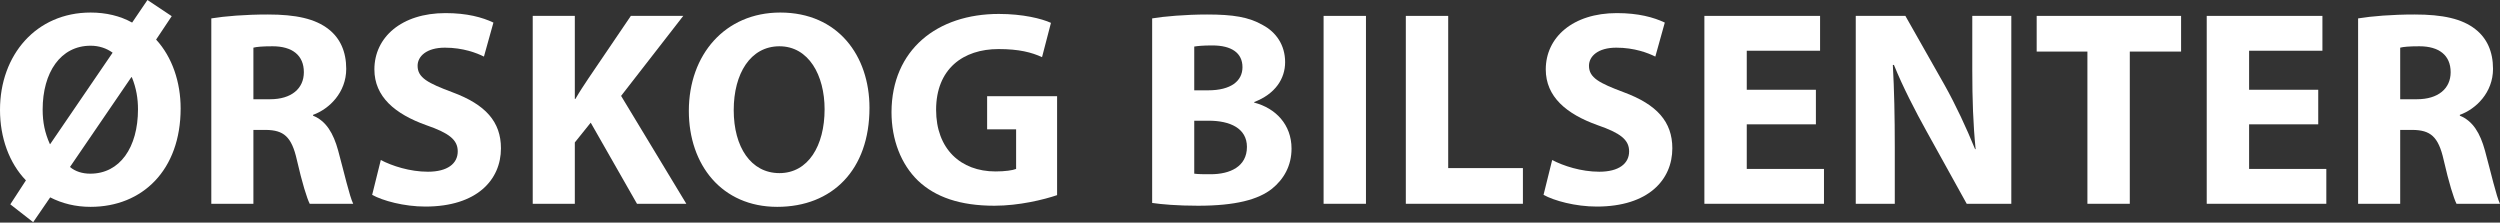
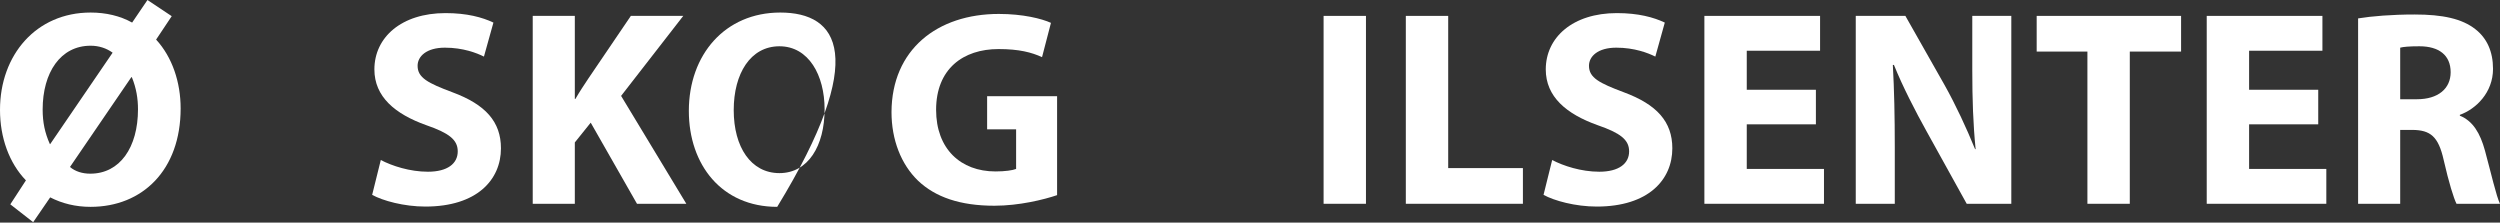
<svg xmlns="http://www.w3.org/2000/svg" width="100%" height="100%" viewBox="0 0 5605 499" version="1.1" xml:space="preserve" style="fill-rule:evenodd;clip-rule:evenodd;stroke-linejoin:round;stroke-miterlimit:2;">
  <rect x="0" y="0" width="5605" height="499" fill="#333333" stroke="none" />
  <g transform="matrix(3.125,0,0,3.125,0,0)">
    <g transform="matrix(1,0,0,1,-149.845,-1233.42)">
      <g transform="matrix(200,0,0,200,142.845,1379.62)">
        <path d="M0.154,0.066L0.215,-0.023C0.258,-0.001 0.306,0.011 0.36,0.011C0.546,0.011 0.683,-0.121 0.683,-0.342C0.683,-0.436 0.653,-0.526 0.595,-0.589L0.651,-0.673L0.564,-0.731L0.509,-0.65C0.466,-0.674 0.415,-0.686 0.36,-0.686C0.165,-0.686 0.035,-0.534 0.035,-0.337C0.035,-0.237 0.068,-0.146 0.128,-0.084L0.072,0.002L0.154,0.066ZM0.215,-0.214L0.214,-0.214C0.196,-0.254 0.188,-0.292 0.188,-0.338C0.188,-0.471 0.252,-0.567 0.36,-0.567C0.39,-0.567 0.417,-0.558 0.439,-0.542L0.215,-0.214ZM0.506,-0.454L0.508,-0.454C0.524,-0.415 0.53,-0.377 0.53,-0.339C0.53,-0.202 0.465,-0.108 0.359,-0.108C0.33,-0.108 0.305,-0.116 0.286,-0.132L0.506,-0.454Z" style="fill:white;fill-rule:nonzero;" />
      </g>
      <g transform="matrix(200,0,0,200,288.245,1379.62)">
-         <path d="M0.066,0L0.217,0L0.217,-0.265L0.262,-0.265C0.325,-0.264 0.354,-0.242 0.373,-0.157C0.392,-0.074 0.409,-0.02 0.419,0L0.575,0C0.562,-0.026 0.542,-0.114 0.521,-0.191C0.504,-0.253 0.478,-0.297 0.431,-0.316L0.431,-0.319C0.489,-0.34 0.55,-0.399 0.55,-0.484C0.55,-0.546 0.528,-0.594 0.487,-0.626C0.439,-0.664 0.369,-0.679 0.269,-0.679C0.187,-0.679 0.115,-0.673 0.066,-0.665L0.066,0ZM0.217,-0.56C0.228,-0.563 0.249,-0.565 0.286,-0.565C0.356,-0.565 0.398,-0.533 0.398,-0.472C0.398,-0.413 0.353,-0.375 0.277,-0.375L0.217,-0.375L0.217,-0.56Z" style="fill:white;fill-rule:nonzero;" />
-       </g>
+         </g>
      <g transform="matrix(200,0,0,200,408.845,1379.62)">
        <path d="M0.04,-0.032C0.078,-0.011 0.154,0.01 0.231,0.01C0.416,0.01 0.502,-0.086 0.502,-0.199C0.502,-0.294 0.447,-0.356 0.328,-0.4C0.24,-0.433 0.203,-0.452 0.203,-0.495C0.203,-0.529 0.235,-0.56 0.301,-0.56C0.366,-0.56 0.415,-0.541 0.441,-0.528L0.475,-0.65C0.435,-0.669 0.38,-0.684 0.303,-0.684C0.145,-0.684 0.048,-0.597 0.048,-0.482C0.048,-0.384 0.122,-0.322 0.234,-0.282C0.315,-0.254 0.347,-0.23 0.347,-0.188C0.347,-0.144 0.31,-0.115 0.24,-0.115C0.175,-0.115 0.111,-0.136 0.071,-0.157L0.04,-0.032Z" style="fill:white;fill-rule:nonzero;" />
      </g>
      <g transform="matrix(200,0,0,200,518.845,1379.62)">
        <path d="M0.066,0L0.217,0L0.217,-0.22L0.274,-0.291L0.44,0L0.617,0L0.383,-0.387L0.606,-0.674L0.418,-0.674L0.266,-0.45C0.25,-0.426 0.234,-0.402 0.219,-0.376L0.217,-0.376L0.217,-0.674L0.066,-0.674L0.066,0Z" style="fill:white;fill-rule:nonzero;" />
      </g>
      <g transform="matrix(200,0,0,200,637.045,1379.62)">
-         <path d="M0.363,-0.686C0.165,-0.686 0.035,-0.535 0.035,-0.333C0.035,-0.14 0.153,0.011 0.352,0.011C0.55,0.011 0.683,-0.122 0.683,-0.344C0.683,-0.531 0.57,-0.686 0.363,-0.686ZM0.36,-0.565C0.465,-0.565 0.522,-0.461 0.522,-0.339C0.522,-0.208 0.463,-0.11 0.36,-0.11C0.258,-0.11 0.196,-0.203 0.196,-0.336C0.196,-0.467 0.256,-0.565 0.36,-0.565Z" style="fill:white;fill-rule:nonzero;" />
+         <path d="M0.363,-0.686C0.165,-0.686 0.035,-0.535 0.035,-0.333C0.035,-0.14 0.153,0.011 0.352,0.011C0.683,-0.531 0.57,-0.686 0.363,-0.686ZM0.36,-0.565C0.465,-0.565 0.522,-0.461 0.522,-0.339C0.522,-0.208 0.463,-0.11 0.36,-0.11C0.258,-0.11 0.196,-0.203 0.196,-0.336C0.196,-0.467 0.256,-0.565 0.36,-0.565Z" style="fill:white;fill-rule:nonzero;" />
      </g>
      <g transform="matrix(200,0,0,200,782.445,1379.62)">
        <path d="M0.629,-0.386L0.378,-0.386L0.378,-0.267L0.482,-0.267L0.482,-0.125C0.47,-0.12 0.442,-0.116 0.408,-0.116C0.283,-0.116 0.195,-0.197 0.195,-0.337C0.195,-0.484 0.292,-0.555 0.419,-0.555C0.493,-0.555 0.538,-0.543 0.575,-0.526L0.607,-0.649C0.574,-0.664 0.507,-0.681 0.42,-0.681C0.199,-0.681 0.036,-0.553 0.035,-0.329C0.035,-0.23 0.069,-0.142 0.13,-0.083C0.192,-0.024 0.281,0.007 0.404,0.007C0.493,0.007 0.582,-0.015 0.629,-0.031L0.629,-0.386Z" style="fill:white;fill-rule:nonzero;" />
      </g>
      <g transform="matrix(200,0,0,200,963.245,1379.62)">
-         <path d="M0.066,-0.003C0.1,0.002 0.156,0.007 0.231,0.007C0.365,0.007 0.447,-0.015 0.496,-0.054C0.538,-0.088 0.566,-0.136 0.566,-0.198C0.566,-0.284 0.509,-0.343 0.432,-0.363L0.432,-0.365C0.508,-0.394 0.543,-0.449 0.543,-0.508C0.543,-0.57 0.51,-0.616 0.463,-0.641C0.413,-0.67 0.356,-0.679 0.263,-0.679C0.186,-0.679 0.106,-0.672 0.066,-0.665L0.066,-0.003ZM0.217,-0.564C0.229,-0.566 0.248,-0.568 0.282,-0.568C0.351,-0.568 0.39,-0.541 0.39,-0.49C0.39,-0.44 0.348,-0.407 0.267,-0.407L0.217,-0.407L0.217,-0.564ZM0.217,-0.298L0.269,-0.298C0.345,-0.298 0.406,-0.271 0.406,-0.204C0.406,-0.133 0.345,-0.106 0.276,-0.106C0.25,-0.106 0.232,-0.106 0.217,-0.108L0.217,-0.298Z" style="fill:white;fill-rule:nonzero;" />
-       </g>
+         </g>
      <g transform="matrix(200,0,0,200,1086.04,1379.62)">
        <rect x="0.067" y="-0.674" width="0.152" height="0.674" style="fill:white;fill-rule:nonzero;" />
      </g>
      <g transform="matrix(200,0,0,200,1145.04,1379.62)">
        <path d="M0.067,0L0.487,0L0.487,-0.128L0.219,-0.128L0.219,-0.674L0.067,-0.674L0.067,0Z" style="fill:white;fill-rule:nonzero;" />
      </g>
      <g transform="matrix(200,0,0,200,1249.24,1379.62)">
        <path d="M0.04,-0.032C0.078,-0.011 0.154,0.01 0.231,0.01C0.416,0.01 0.502,-0.086 0.502,-0.199C0.502,-0.294 0.447,-0.356 0.328,-0.4C0.24,-0.433 0.203,-0.452 0.203,-0.495C0.203,-0.529 0.235,-0.56 0.301,-0.56C0.366,-0.56 0.415,-0.541 0.441,-0.528L0.475,-0.65C0.435,-0.669 0.38,-0.684 0.303,-0.684C0.145,-0.684 0.048,-0.597 0.048,-0.482C0.048,-0.384 0.122,-0.322 0.234,-0.282C0.315,-0.254 0.347,-0.23 0.347,-0.188C0.347,-0.144 0.31,-0.115 0.24,-0.115C0.175,-0.115 0.111,-0.136 0.071,-0.157L0.04,-0.032Z" style="fill:white;fill-rule:nonzero;" />
      </g>
      <g transform="matrix(200,0,0,200,1359.24,1379.62)">
        <path d="M0.467,-0.409L0.219,-0.409L0.219,-0.549L0.482,-0.549L0.482,-0.674L0.067,-0.674L0.067,0L0.496,0L0.496,-0.125L0.219,-0.125L0.219,-0.285L0.467,-0.285L0.467,-0.409Z" style="fill:white;fill-rule:nonzero;" />
      </g>
      <g transform="matrix(200,0,0,200,1468.04,1379.62)">
        <path d="M0.206,0L0.206,-0.203C0.206,-0.313 0.204,-0.408 0.199,-0.498L0.203,-0.498C0.235,-0.419 0.28,-0.332 0.32,-0.26L0.464,0L0.624,0L0.624,-0.674L0.484,-0.674L0.484,-0.478C0.484,-0.376 0.487,-0.285 0.496,-0.196L0.494,-0.196C0.463,-0.272 0.424,-0.356 0.384,-0.427L0.244,-0.674L0.066,-0.674L0.066,0L0.206,0Z" style="fill:white;fill-rule:nonzero;" />
      </g>
      <g transform="matrix(200,0,0,200,1608.04,1379.62)">
        <path d="M0.197,0L0.349,0L0.349,-0.546L0.533,-0.546L0.533,-0.674L0.015,-0.674L0.015,-0.546L0.197,-0.546L0.197,0Z" style="fill:white;fill-rule:nonzero;" />
      </g>
      <g transform="matrix(200,0,0,200,1719.64,1379.62)">
        <path d="M0.467,-0.409L0.219,-0.409L0.219,-0.549L0.482,-0.549L0.482,-0.674L0.067,-0.674L0.067,0L0.496,0L0.496,-0.125L0.219,-0.125L0.219,-0.285L0.467,-0.285L0.467,-0.409Z" style="fill:white;fill-rule:nonzero;" />
      </g>
      <g transform="matrix(200,0,0,200,1828.44,1379.62)">
        <path d="M0.066,0L0.217,0L0.217,-0.265L0.262,-0.265C0.325,-0.264 0.354,-0.242 0.373,-0.157C0.392,-0.074 0.409,-0.02 0.419,0L0.575,0C0.562,-0.026 0.542,-0.114 0.521,-0.191C0.504,-0.253 0.478,-0.297 0.431,-0.316L0.431,-0.319C0.489,-0.34 0.55,-0.399 0.55,-0.484C0.55,-0.546 0.528,-0.594 0.487,-0.626C0.439,-0.664 0.369,-0.679 0.269,-0.679C0.187,-0.679 0.115,-0.673 0.066,-0.665L0.066,0ZM0.217,-0.56C0.228,-0.563 0.249,-0.565 0.286,-0.565C0.356,-0.565 0.398,-0.533 0.398,-0.472C0.398,-0.413 0.353,-0.375 0.277,-0.375L0.217,-0.375L0.217,-0.56Z" style="fill:white;fill-rule:nonzero;" />
      </g>
    </g>
  </g>
</svg>